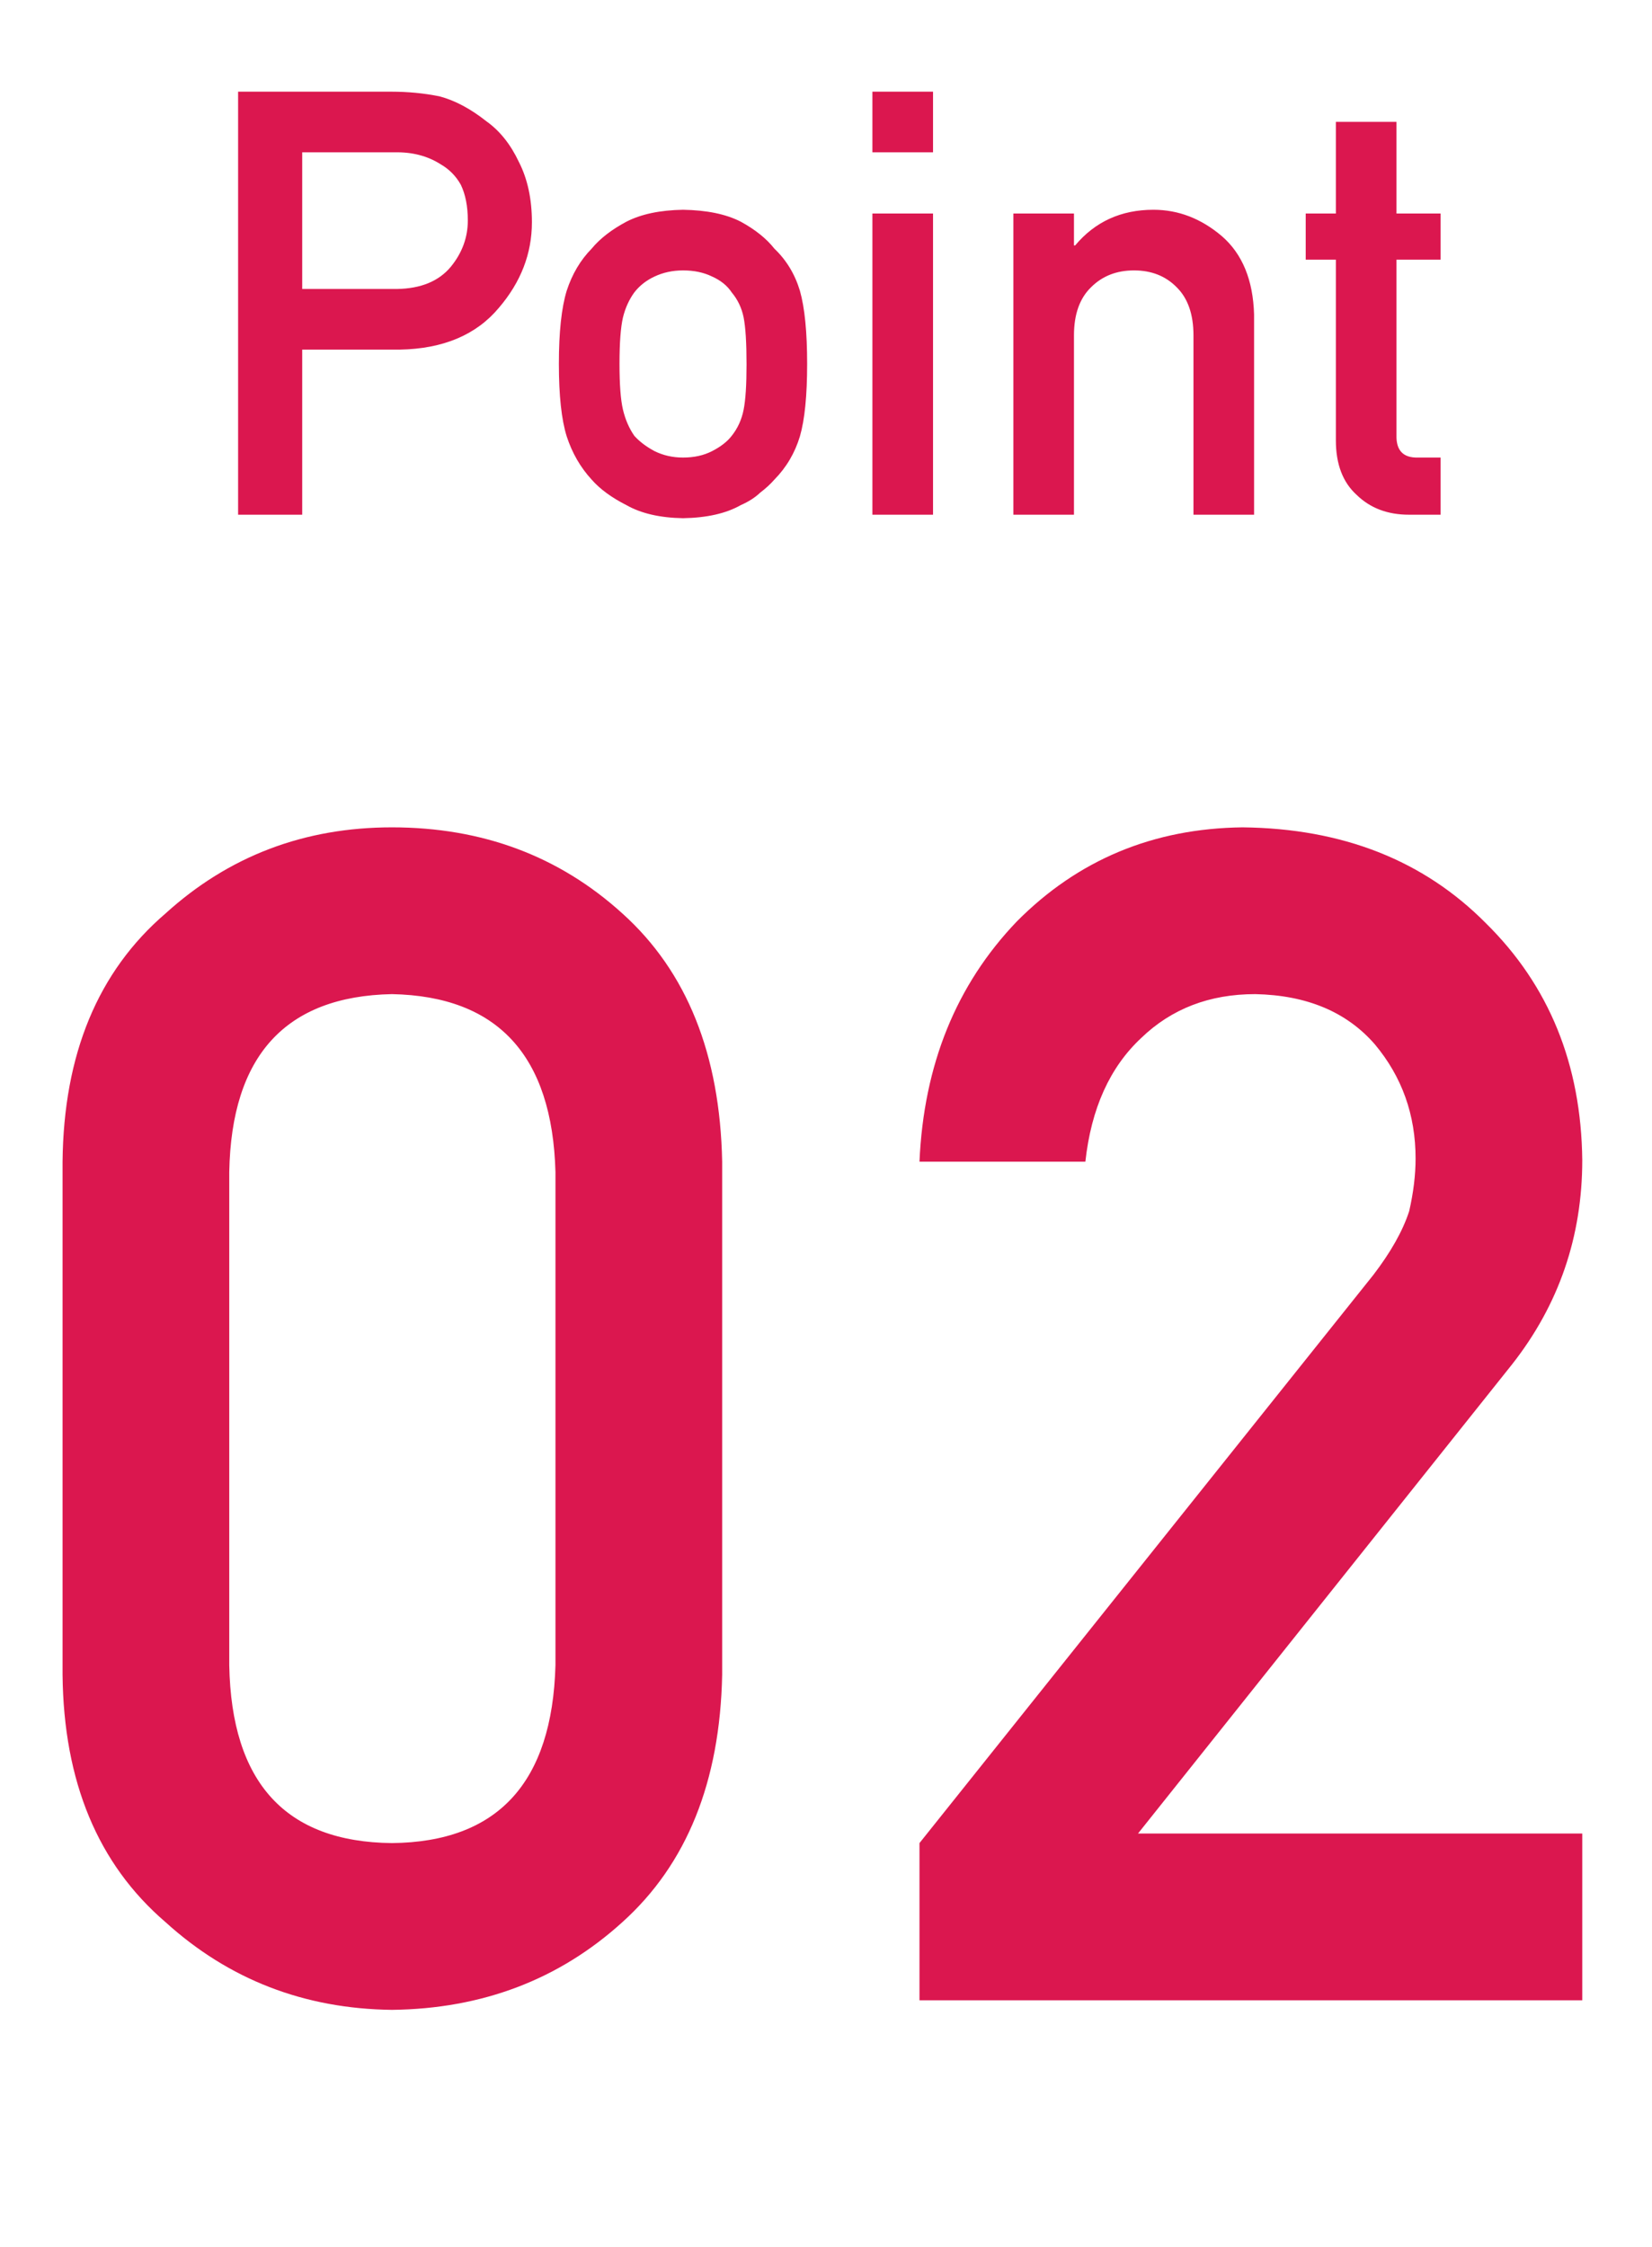
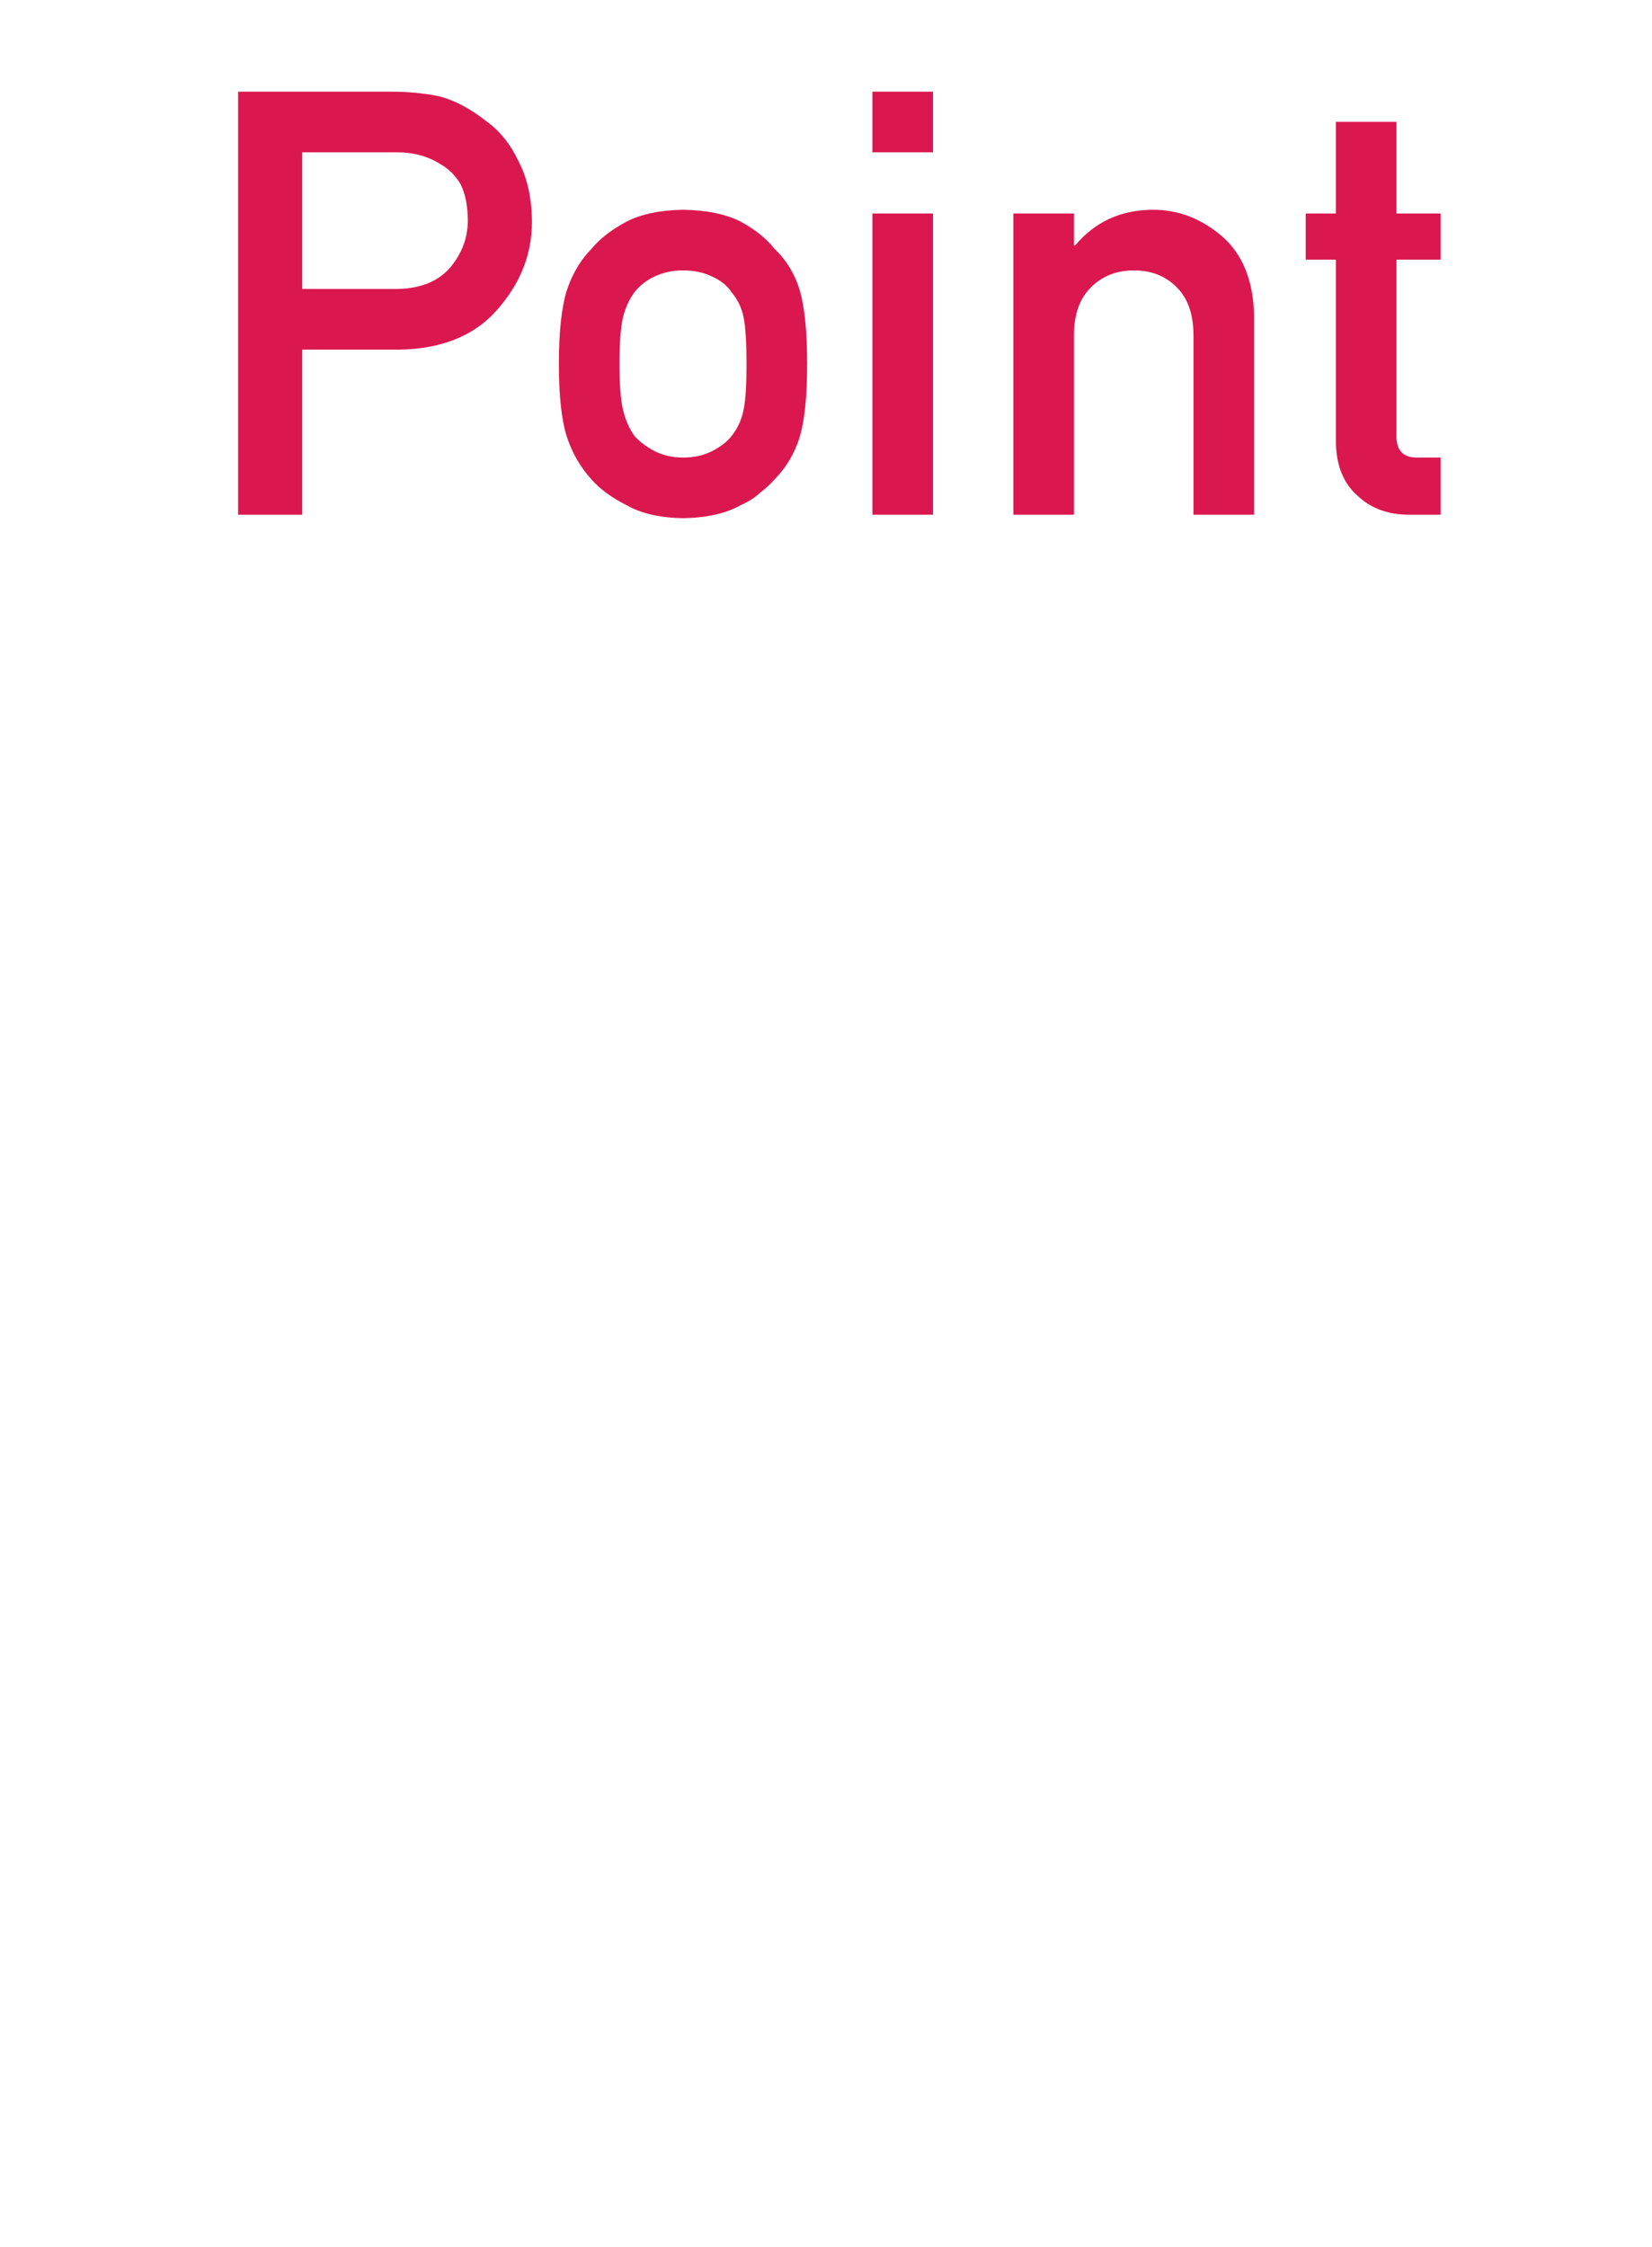
<svg xmlns="http://www.w3.org/2000/svg" width="89" height="121" viewBox="0 0 89 121" fill="none">
-   <path d="M29.925 89.671V63.117C29.753 56.843 26.817 53.649 21.116 53.535C15.387 53.649 12.465 56.843 12.351 63.117V89.671C12.465 96.002 15.387 99.196 21.116 99.253C26.817 99.196 29.753 96.002 29.925 89.671ZM3.37 90.187V62.558C3.428 56.772 5.275 52.317 8.913 49.195C12.322 46.101 16.39 44.554 21.116 44.554C25.986 44.554 30.125 46.101 33.534 49.195C37.001 52.317 38.791 56.772 38.906 62.558V90.187C38.791 95.945 37.001 100.385 33.534 103.507C30.125 106.601 25.986 108.177 21.116 108.234C16.39 108.177 12.322 106.601 8.913 103.507C5.275 100.385 3.428 95.945 3.37 90.187ZM49.536 107.718V99.253L73.985 68.66C74.93 67.428 75.575 66.282 75.919 65.222C76.148 64.22 76.263 63.274 76.263 62.386C76.263 60.037 75.532 57.989 74.071 56.242C72.553 54.494 70.404 53.592 67.626 53.535C65.162 53.535 63.114 54.322 61.481 55.898C59.791 57.474 58.788 59.694 58.473 62.558H49.536C49.765 57.345 51.513 53.033 54.778 49.624C58.072 46.302 62.126 44.611 66.938 44.554C72.324 44.611 76.692 46.33 80.044 49.71C83.453 53.062 85.186 57.316 85.243 62.472C85.243 66.597 83.983 70.264 81.462 73.472L61.309 98.738H85.243V107.718H49.536Z" fill="#DB174F" />
  <path d="M16.281 8.203L16.281 15.562H21.391C22.672 15.541 23.635 15.145 24.281 14.374C24.896 13.624 25.203 12.791 25.203 11.874C25.203 11.114 25.078 10.473 24.828 9.953C24.568 9.484 24.203 9.114 23.734 8.843C23.026 8.395 22.203 8.182 21.266 8.203L16.281 8.203ZM12.828 27.718L12.828 4.937L21.078 4.937C21.974 4.937 22.838 5.02 23.672 5.187C24.505 5.406 25.349 5.854 26.203 6.531C26.922 7.041 27.505 7.77 27.953 8.718C28.422 9.635 28.656 10.718 28.656 11.968C28.656 13.656 28.062 15.192 26.875 16.578C25.656 18.036 23.875 18.786 21.531 18.828L16.281 18.828V27.718H12.828ZM30.109 19.593C30.109 17.885 30.25 16.572 30.531 15.656C30.823 14.76 31.271 14.005 31.875 13.39C32.323 12.848 32.948 12.364 33.75 11.937C34.542 11.531 35.557 11.317 36.797 11.296C38.078 11.317 39.115 11.531 39.906 11.937C40.688 12.364 41.292 12.848 41.719 13.39C42.365 14.005 42.823 14.76 43.094 15.656C43.354 16.572 43.484 17.885 43.484 19.593C43.484 21.302 43.354 22.604 43.094 23.5C42.823 24.395 42.365 25.171 41.719 25.828C41.51 26.067 41.255 26.302 40.953 26.531C40.682 26.791 40.333 27.015 39.906 27.203C39.115 27.651 38.078 27.885 36.797 27.906C35.557 27.885 34.542 27.651 33.75 27.203C32.948 26.796 32.323 26.338 31.875 25.828C31.271 25.171 30.823 24.395 30.531 23.5C30.25 22.604 30.109 21.302 30.109 19.593ZM40.219 19.625C40.219 18.468 40.167 17.625 40.062 17.093C39.958 16.583 39.745 16.135 39.422 15.749C39.182 15.385 38.828 15.098 38.359 14.89C37.911 14.671 37.391 14.562 36.797 14.562C36.245 14.562 35.734 14.671 35.266 14.89C34.818 15.098 34.453 15.385 34.172 15.749C33.891 16.135 33.688 16.583 33.562 17.093C33.438 17.625 33.375 18.458 33.375 19.593C33.375 20.718 33.438 21.541 33.562 22.062C33.688 22.593 33.891 23.062 34.172 23.468C34.453 23.781 34.818 24.057 35.266 24.296C35.734 24.526 36.245 24.64 36.797 24.64C37.391 24.64 37.911 24.526 38.359 24.296C38.828 24.057 39.182 23.781 39.422 23.468C39.745 23.062 39.958 22.593 40.062 22.062C40.167 21.541 40.219 20.729 40.219 19.625ZM47 27.718L47 11.499L50.266 11.499L50.266 27.718H47ZM47 8.203V4.937H50.266V8.203H47ZM54.594 27.718L54.594 11.499H57.859V13.218H57.922C58.995 11.937 60.401 11.296 62.141 11.296C63.484 11.296 64.713 11.77 65.828 12.718C66.932 13.677 67.51 15.083 67.562 16.937V27.718L64.297 27.718V18.062C64.297 16.927 63.995 16.062 63.391 15.468C62.797 14.864 62.031 14.562 61.094 14.562C60.156 14.562 59.385 14.864 58.781 15.468C58.167 16.062 57.859 16.927 57.859 18.062L57.859 27.718H54.594ZM71.969 11.499V6.562L75.234 6.562V11.499H77.609V13.984H75.234V23.437C75.213 24.26 75.599 24.661 76.391 24.64H77.609V27.718H75.906C74.76 27.718 73.823 27.364 73.094 26.656C72.344 25.979 71.969 25 71.969 23.718V13.984L70.344 13.984V11.499L71.969 11.499Z" fill="#DB174F" />
</svg>